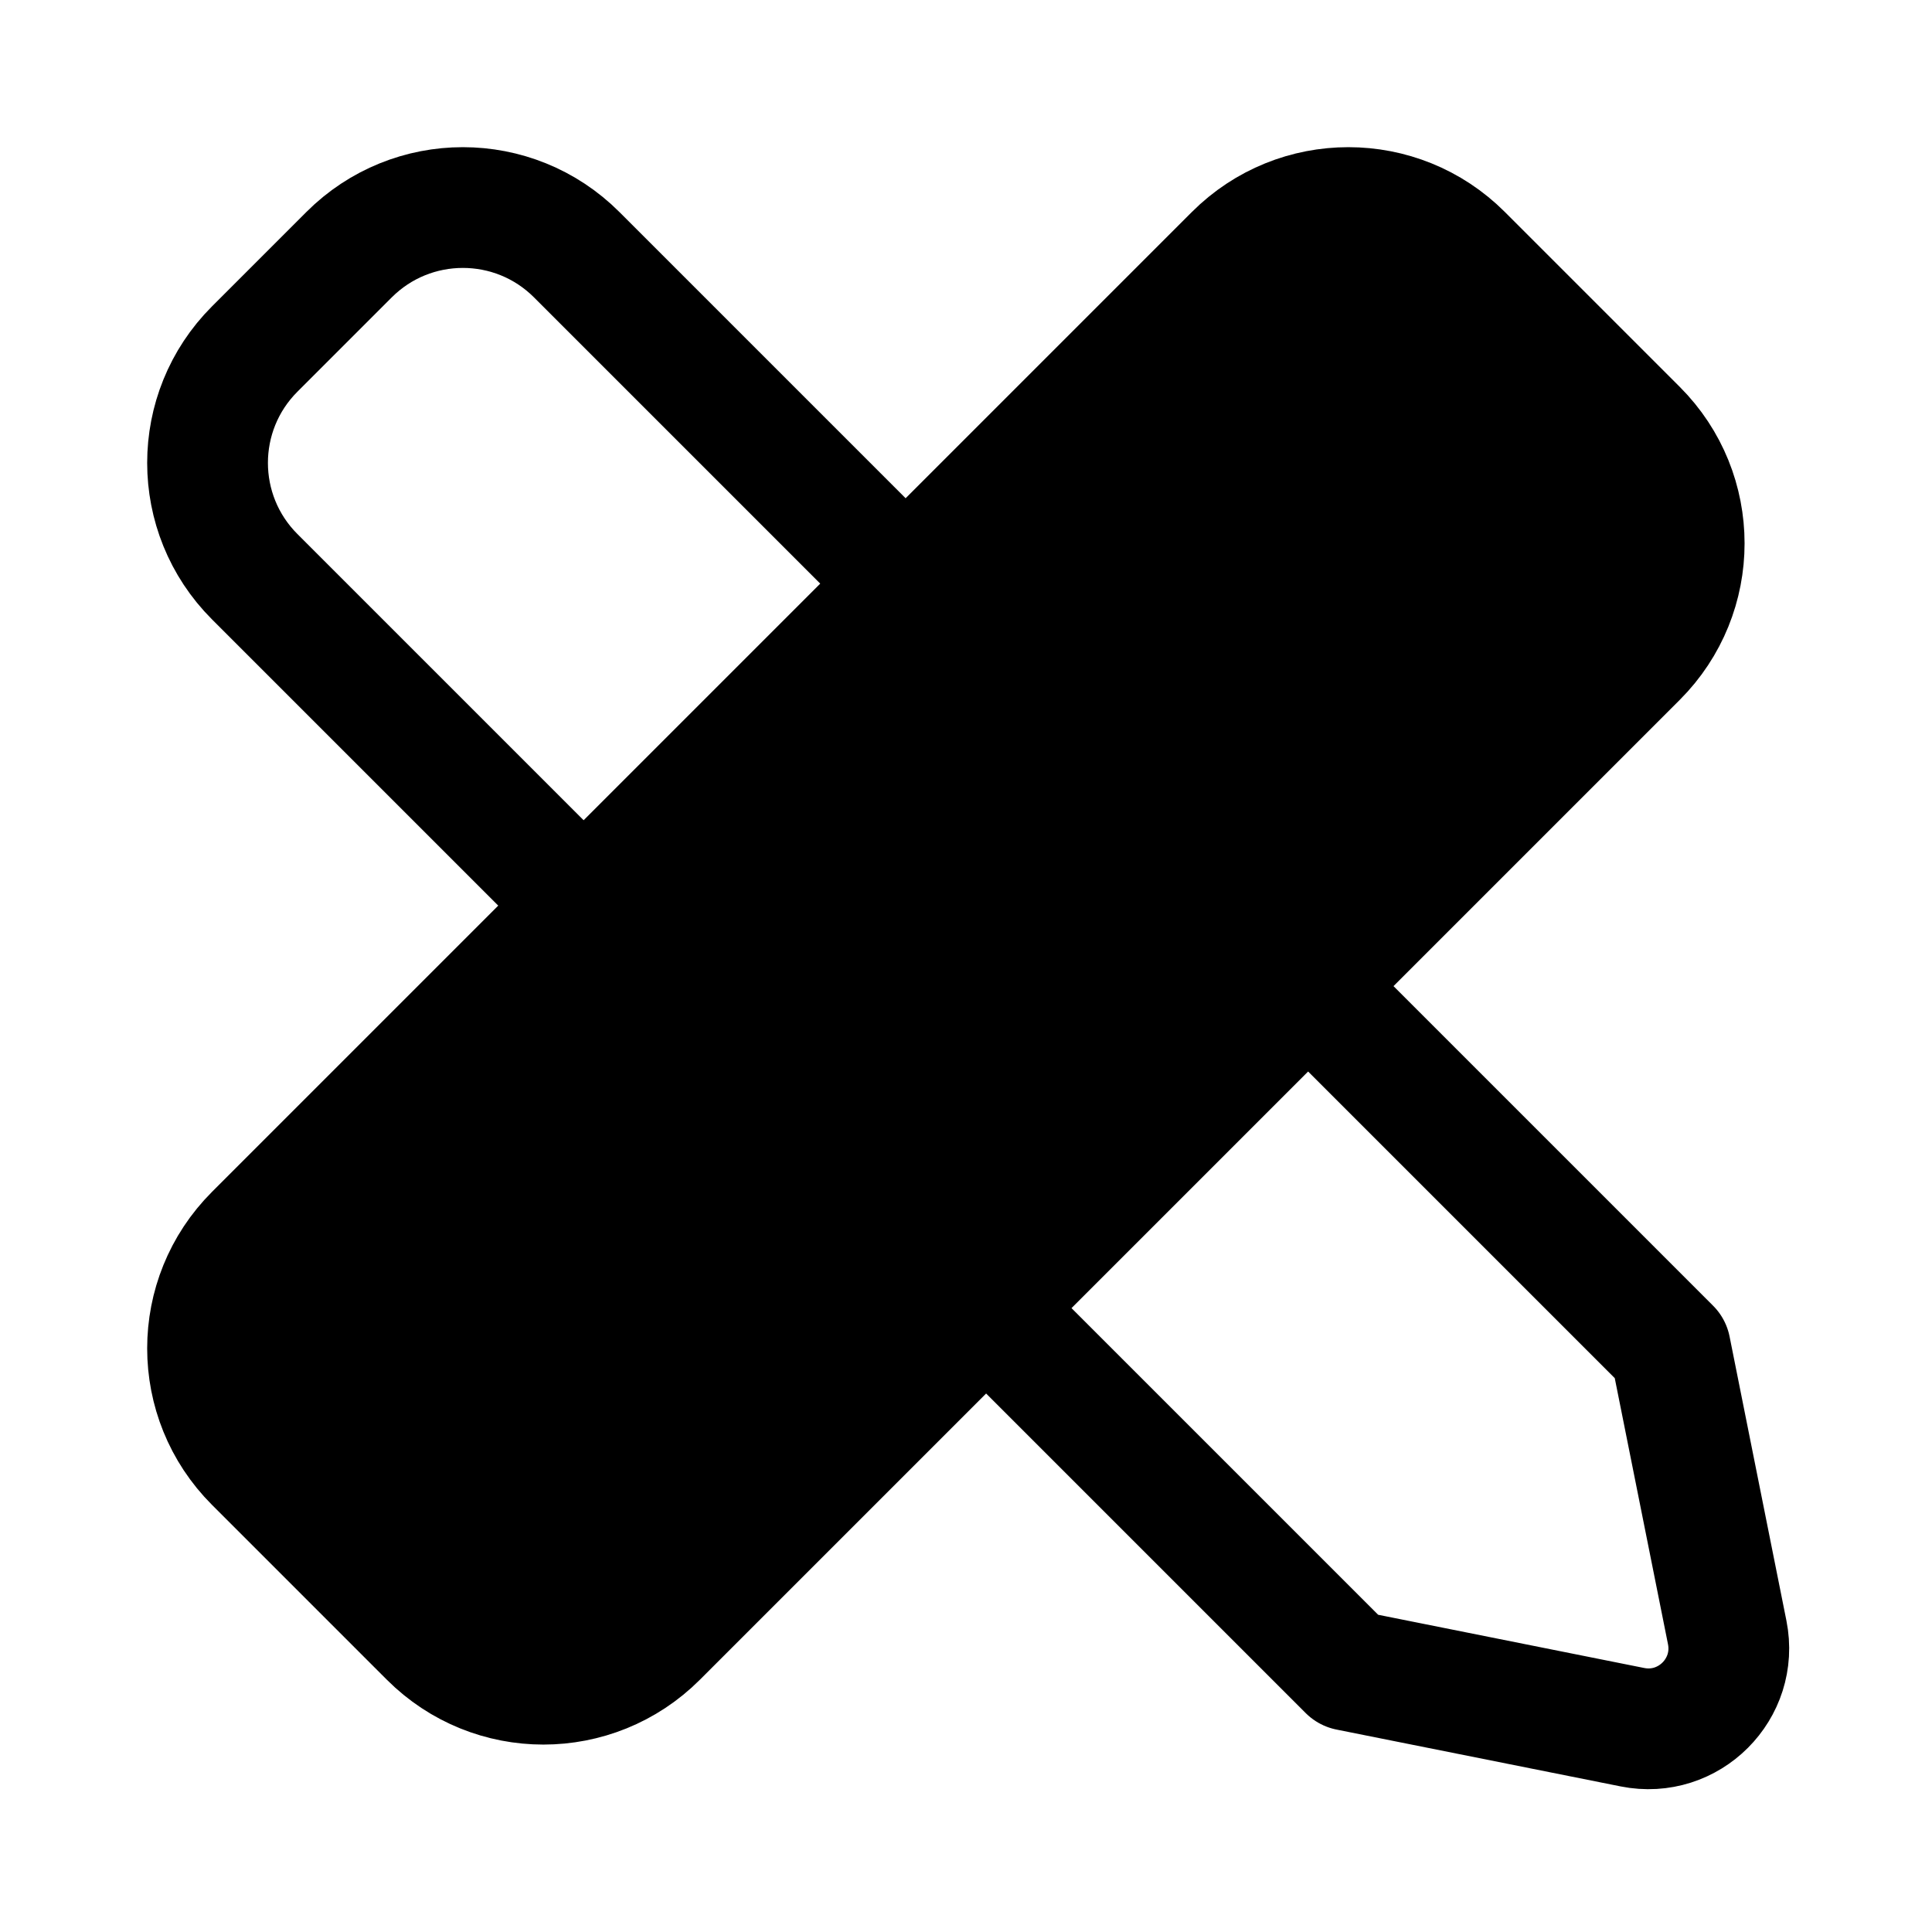
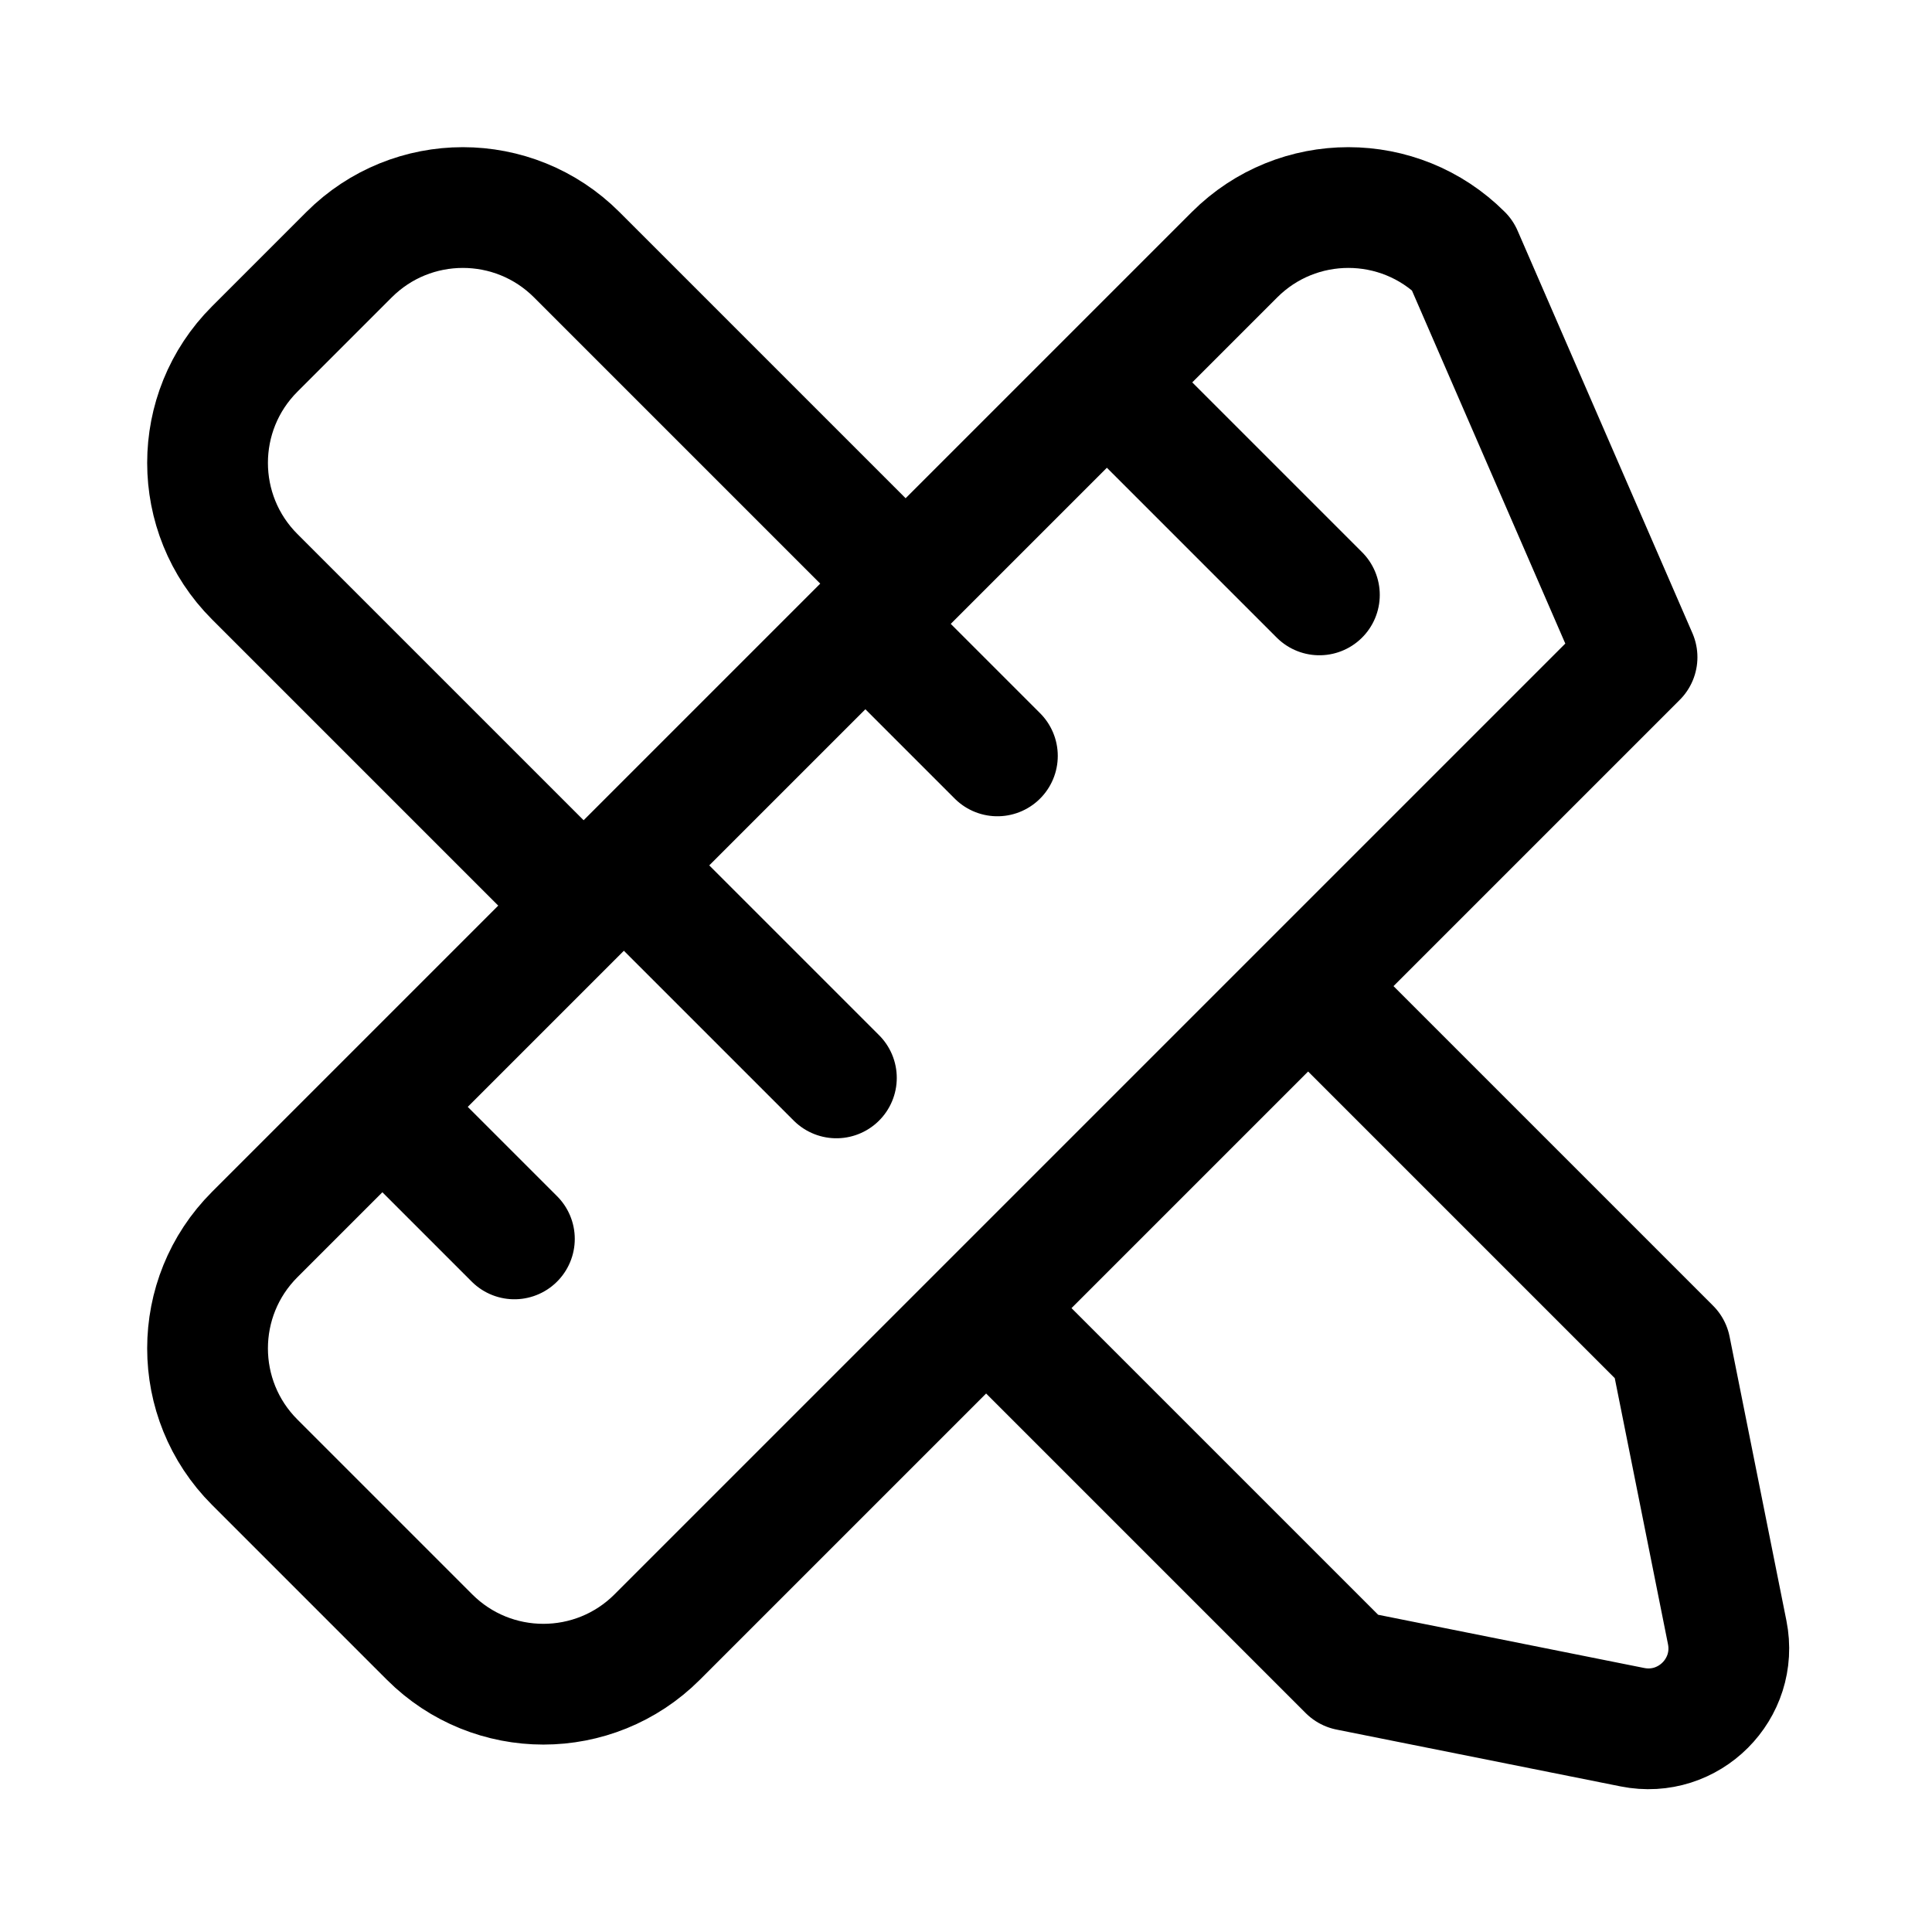
<svg xmlns="http://www.w3.org/2000/svg" width="24" height="24" viewBox="0 0 24 24" fill="none">
-   <path opacity="0.1" d="M15.331 3.166L3.162 15.335C2.38 16.116 2.38 17.382 3.162 18.163L5.332 20.334C6.113 21.115 7.38 21.115 8.161 20.334L20.33 8.165C21.111 7.384 21.111 6.118 20.33 5.337L18.159 3.166C17.378 2.385 16.112 2.385 15.331 3.166Z" fill="#7B5454" style="fill:#7B5454;fill:color(display-p3 0.482 0.329 0.329);fill-opacity:1;" />
-   <path d="M12.25 16.25L16.75 20.75L20.279 21.456C20.979 21.596 21.596 20.979 21.456 20.279L20.75 16.75L16.25 12.25M11.25 7.25L7.164 3.164C6.383 2.383 5.117 2.383 4.336 3.164L3.164 4.336C2.383 5.117 2.383 6.383 3.164 7.164L7.25 11.25M10.75 7.75L12.39 9.39M13.75 4.75L16.39 7.39M7.75 10.75L10.39 13.39M4.75 13.75L6.39 15.39M8.164 20.336L20.336 8.164C21.117 7.383 21.117 6.117 20.336 5.336L18.164 3.164C17.383 2.383 16.117 2.383 15.336 3.164L3.164 15.336C2.383 16.117 2.383 17.383 3.164 18.164L5.336 20.336C6.117 21.117 7.383 21.117 8.164 20.336Z" stroke="#7B5454" style="stroke:#7B5454;stroke:color(display-p3 0.482 0.329 0.329);stroke-opacity:1;" stroke-width="1.5" stroke-linecap="round" stroke-linejoin="round" />
+   <path d="M12.25 16.25L16.75 20.75L20.279 21.456C20.979 21.596 21.596 20.979 21.456 20.279L20.75 16.75L16.25 12.25M11.25 7.25L7.164 3.164C6.383 2.383 5.117 2.383 4.336 3.164L3.164 4.336C2.383 5.117 2.383 6.383 3.164 7.164L7.25 11.25M10.75 7.75L12.39 9.39M13.75 4.75L16.39 7.39M7.75 10.75L10.39 13.39M4.75 13.75L6.39 15.39M8.164 20.336L20.336 8.164L18.164 3.164C17.383 2.383 16.117 2.383 15.336 3.164L3.164 15.336C2.383 16.117 2.383 17.383 3.164 18.164L5.336 20.336C6.117 21.117 7.383 21.117 8.164 20.336Z" stroke="#7B5454" style="stroke:#7B5454;stroke:color(display-p3 0.482 0.329 0.329);stroke-opacity:1;" stroke-width="1.5" stroke-linecap="round" stroke-linejoin="round" />
</svg>